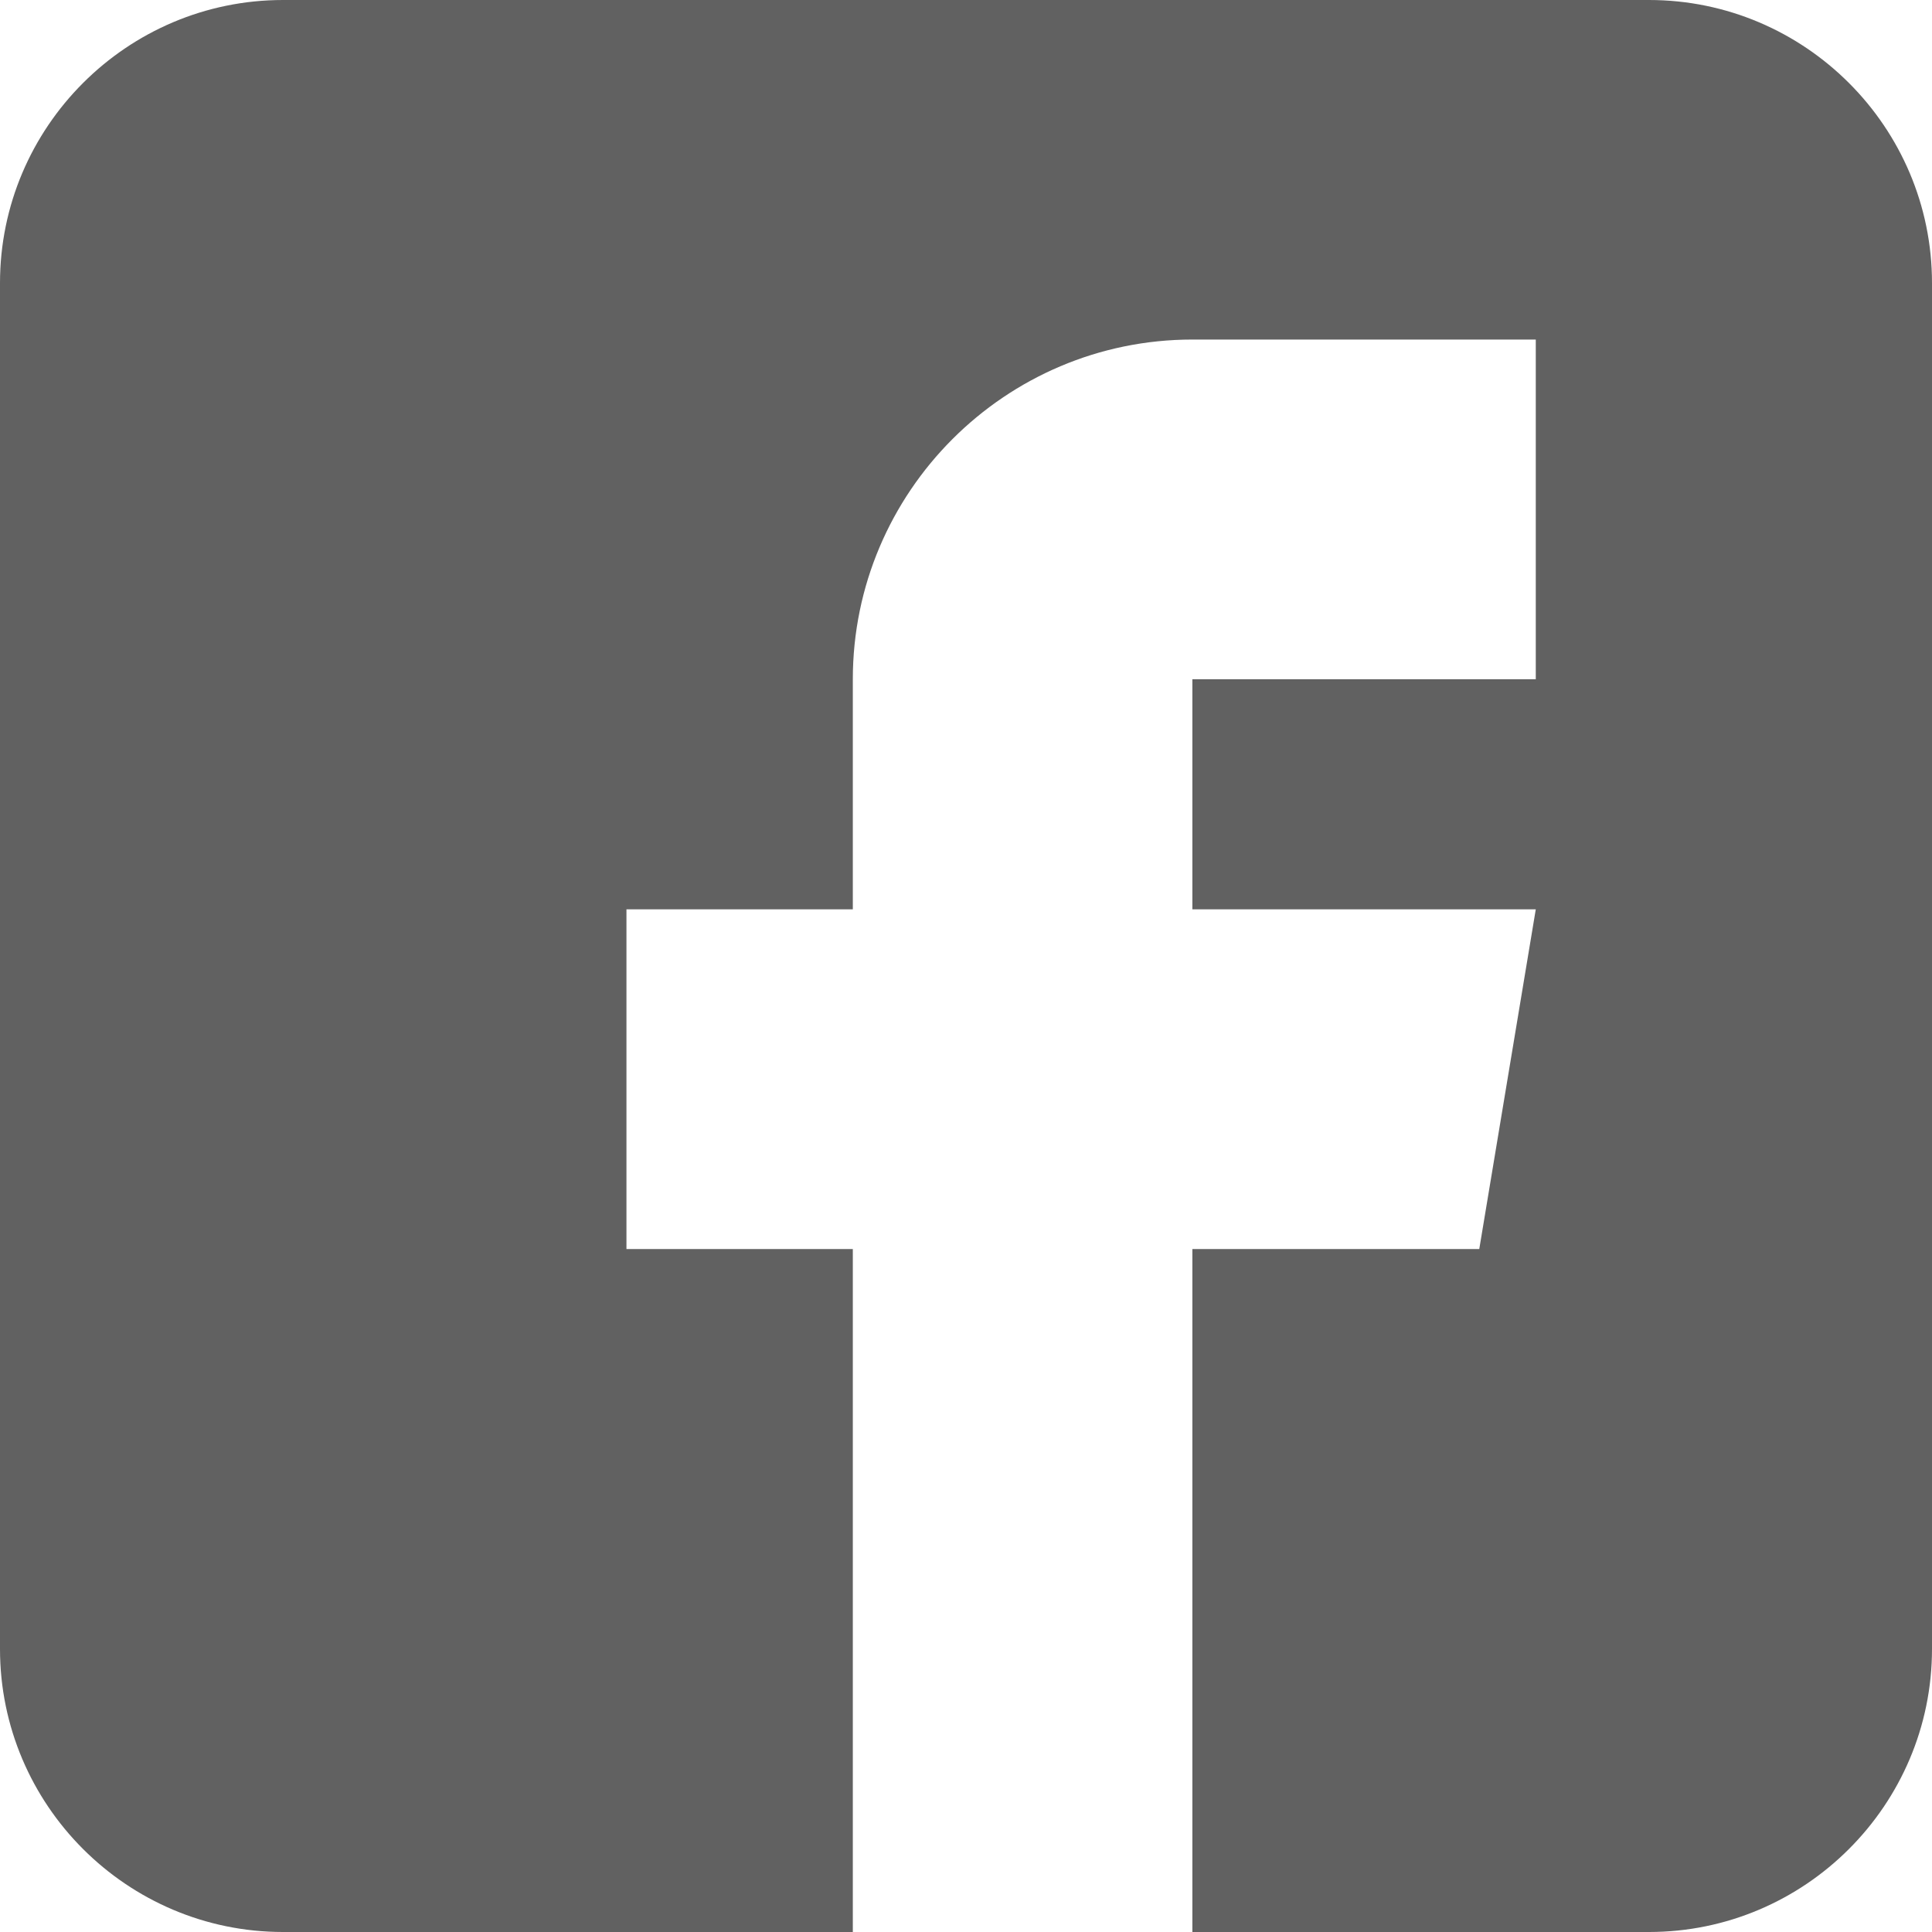
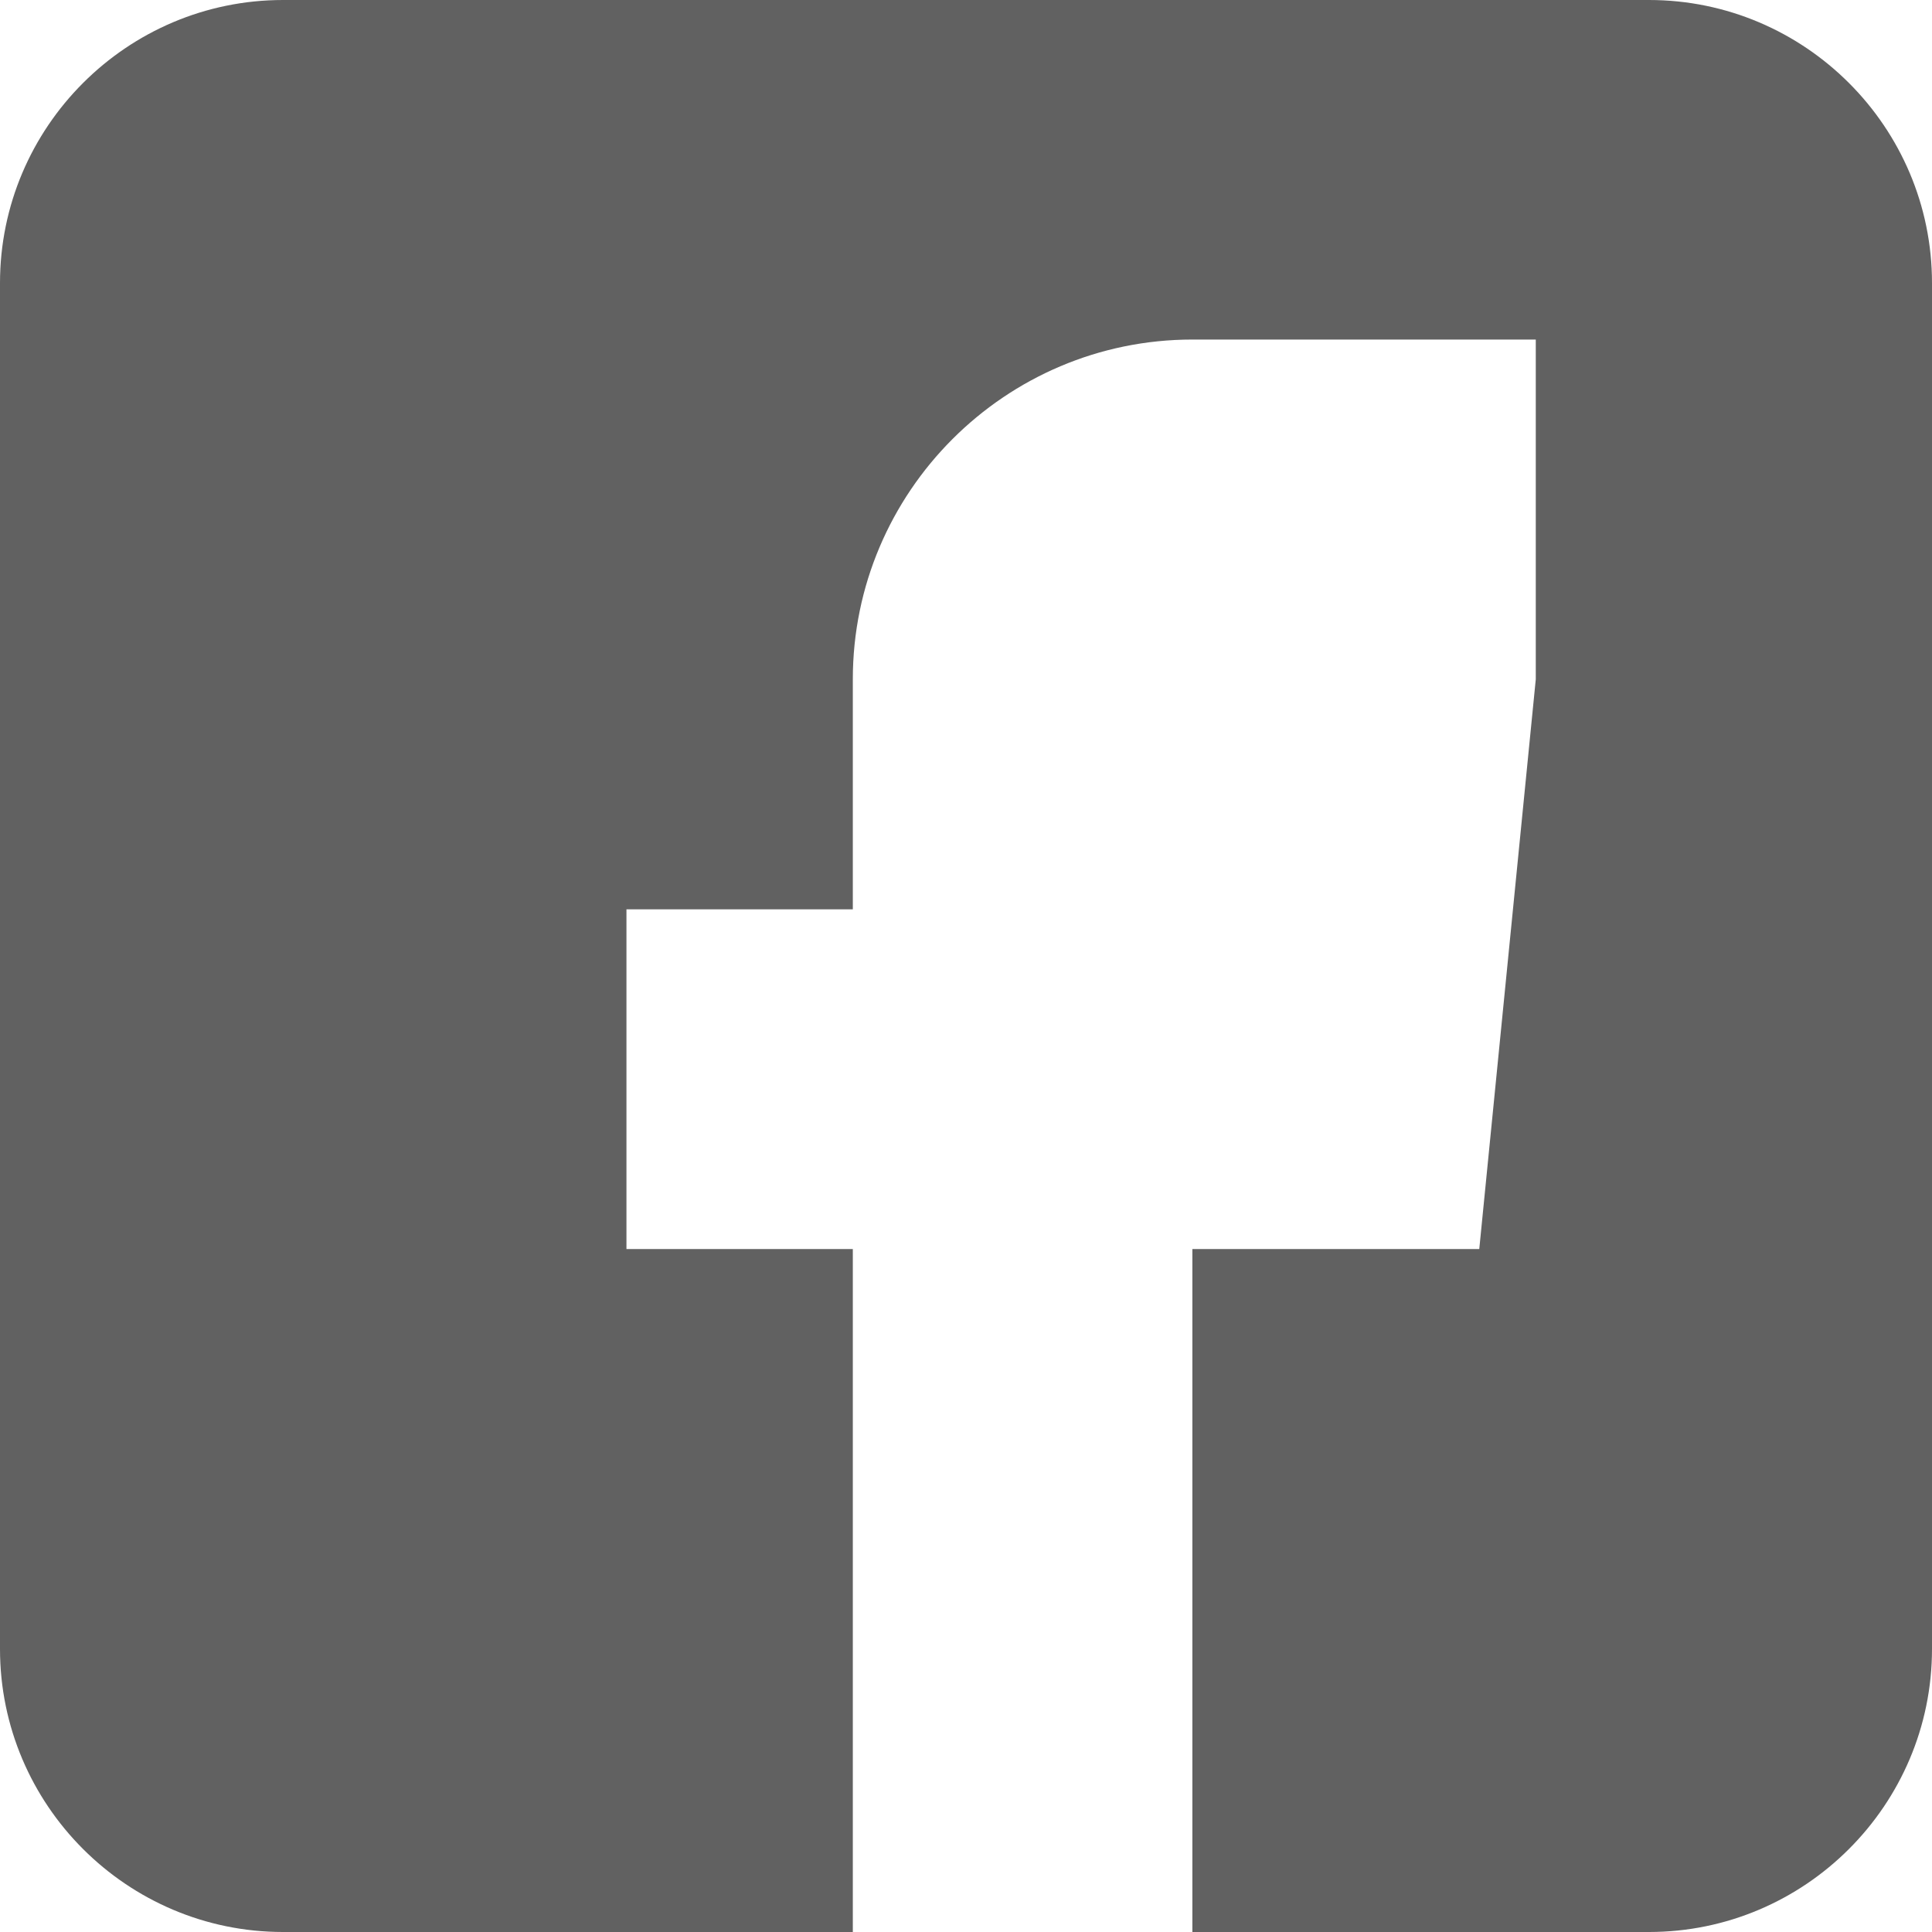
<svg xmlns="http://www.w3.org/2000/svg" width="12" height="12" viewBox="0 0 12 12" fill="none">
-   <path d="M10.242 0H1.758C0.789 0 0 0.789 0 1.758V10.242C0 11.211 0.789 12 1.758 12H5.297V7.758H3.891V5.648H5.297V4.219C5.297 3.056 6.243 2.109 7.406 2.109H9.539V4.219H7.406V5.648H9.539L9.188 7.758H7.406V12H10.242C11.211 12 12 11.211 12 10.242V1.758C12 0.789 11.211 0 10.242 0Z" fill="#616161" />
+   <path d="M10.242 0H1.758C0.789 0 0 0.789 0 1.758V10.242C0 11.211 0.789 12 1.758 12H5.297V7.758H3.891V5.648H5.297V4.219C5.297 3.056 6.243 2.109 7.406 2.109H9.539V4.219H7.406H9.539L9.188 7.758H7.406V12H10.242C11.211 12 12 11.211 12 10.242V1.758C12 0.789 11.211 0 10.242 0Z" fill="#616161" />
</svg>